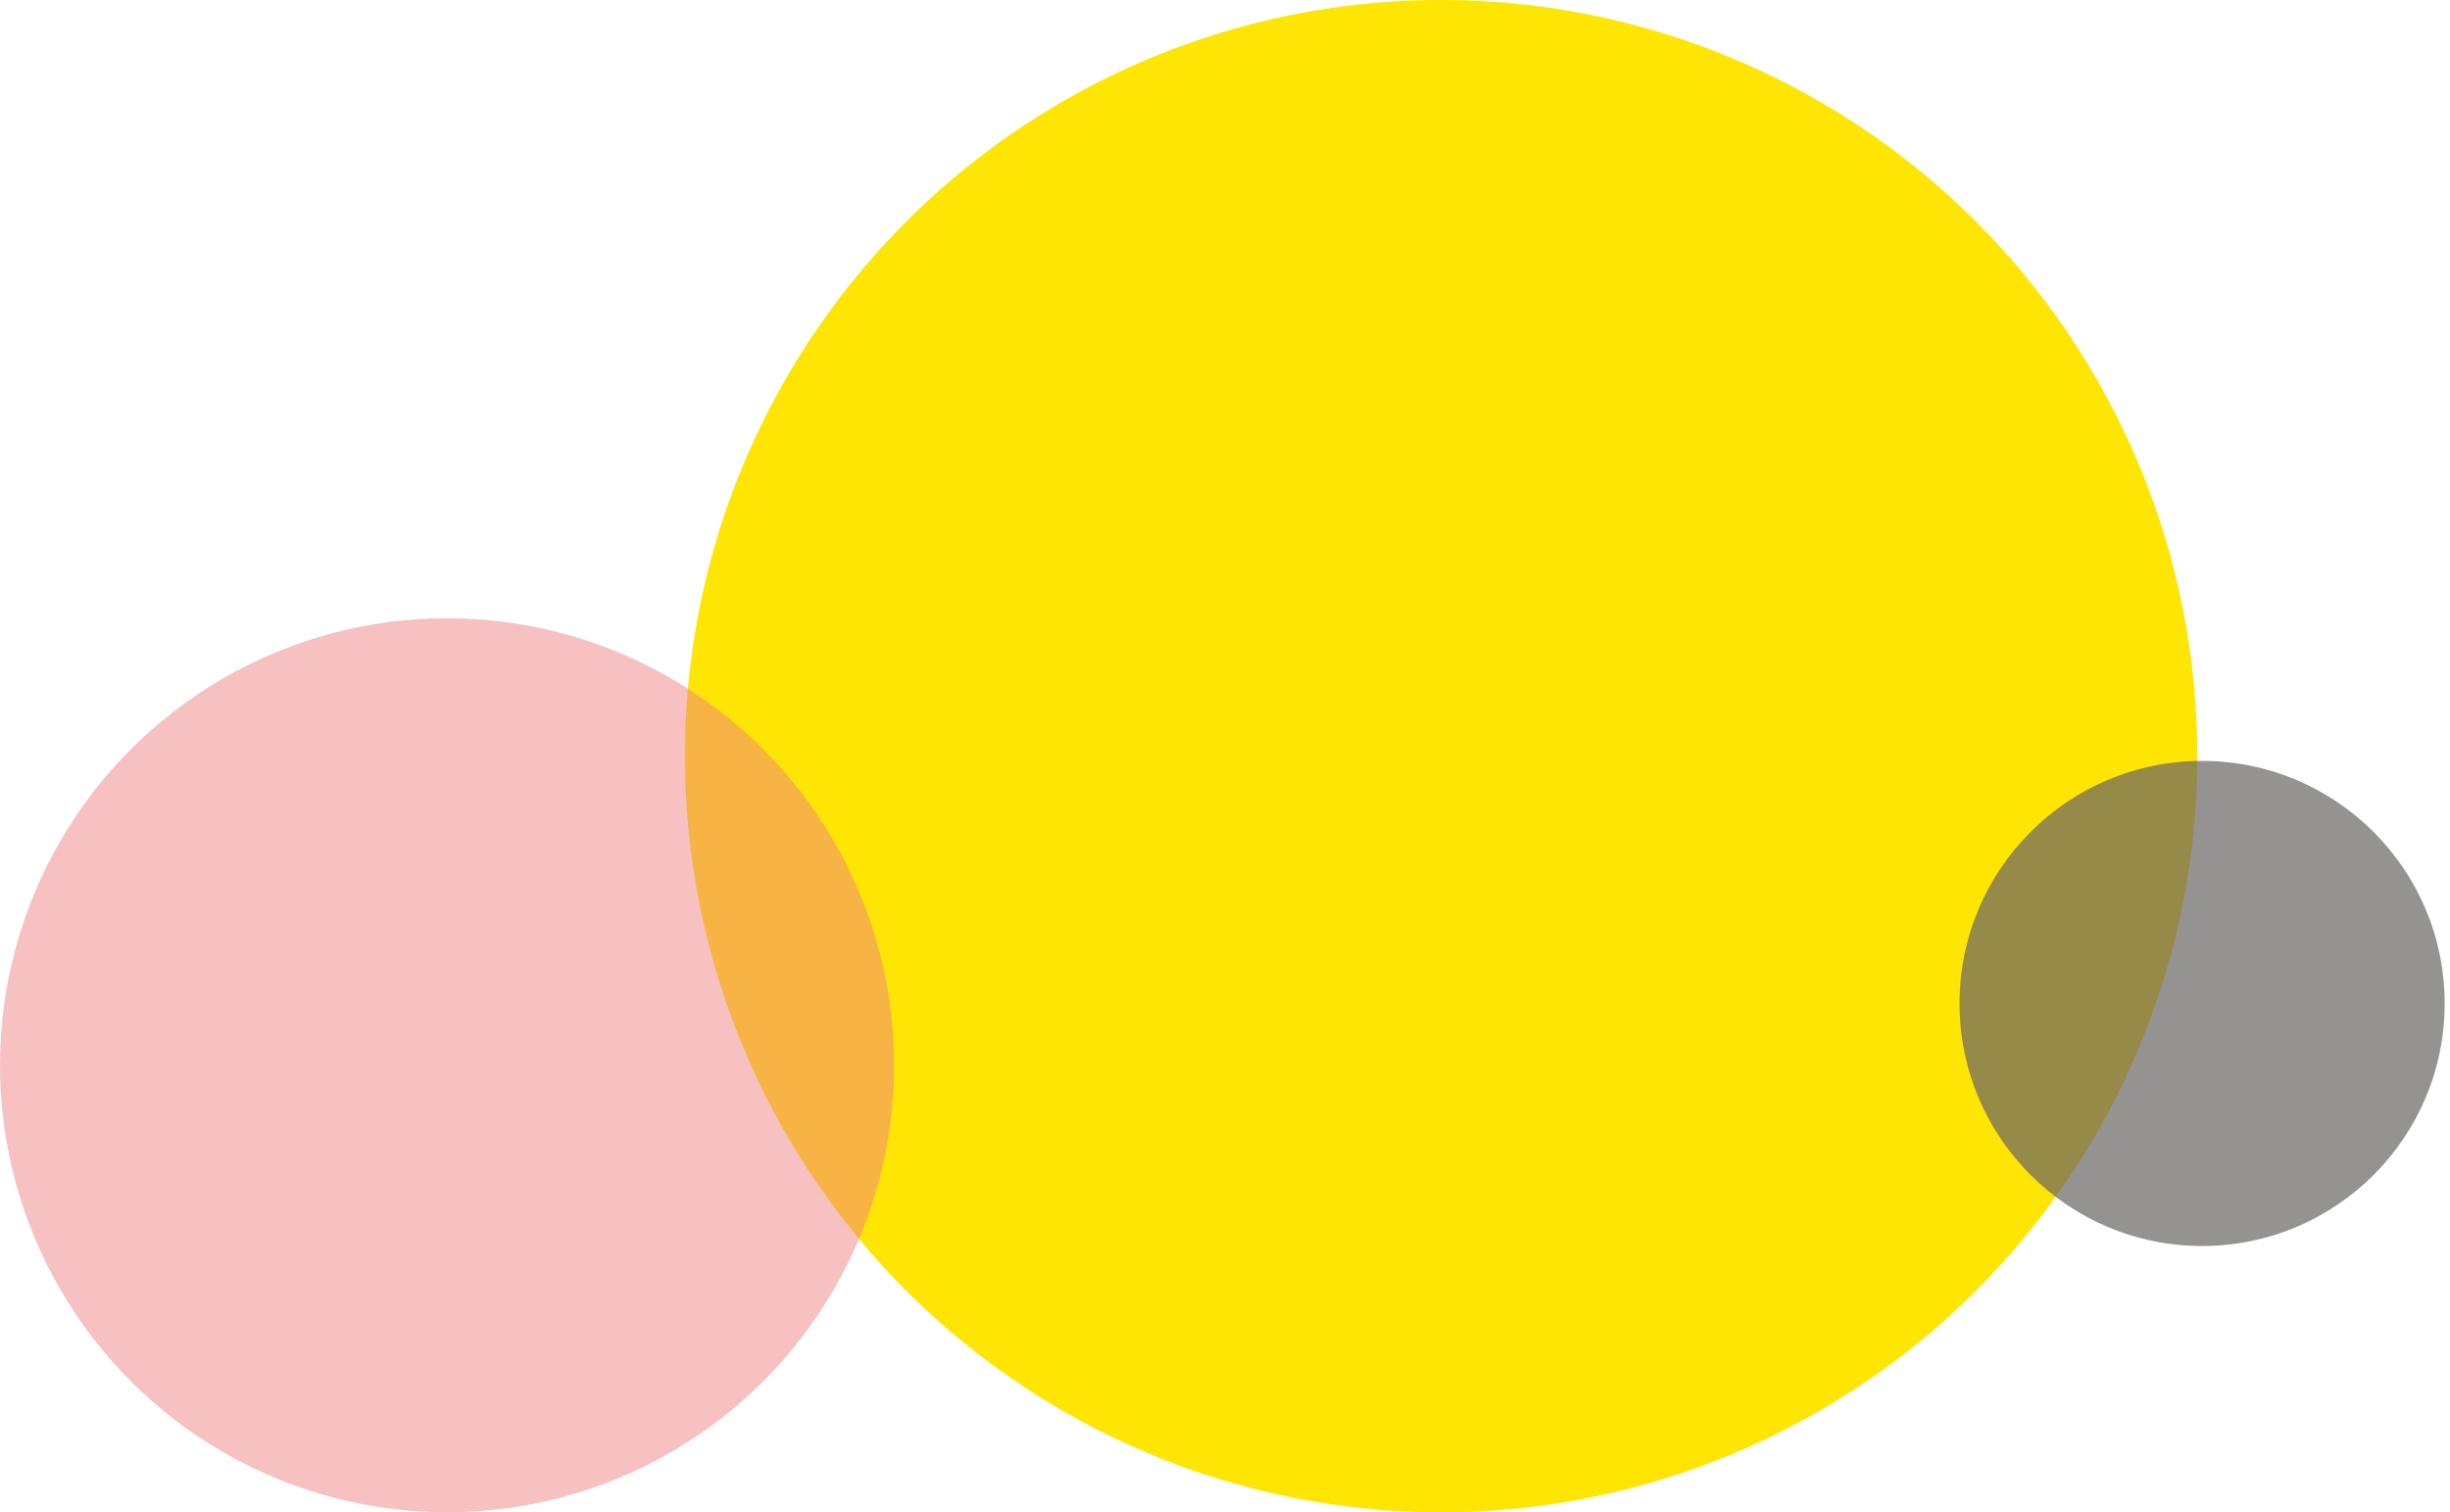
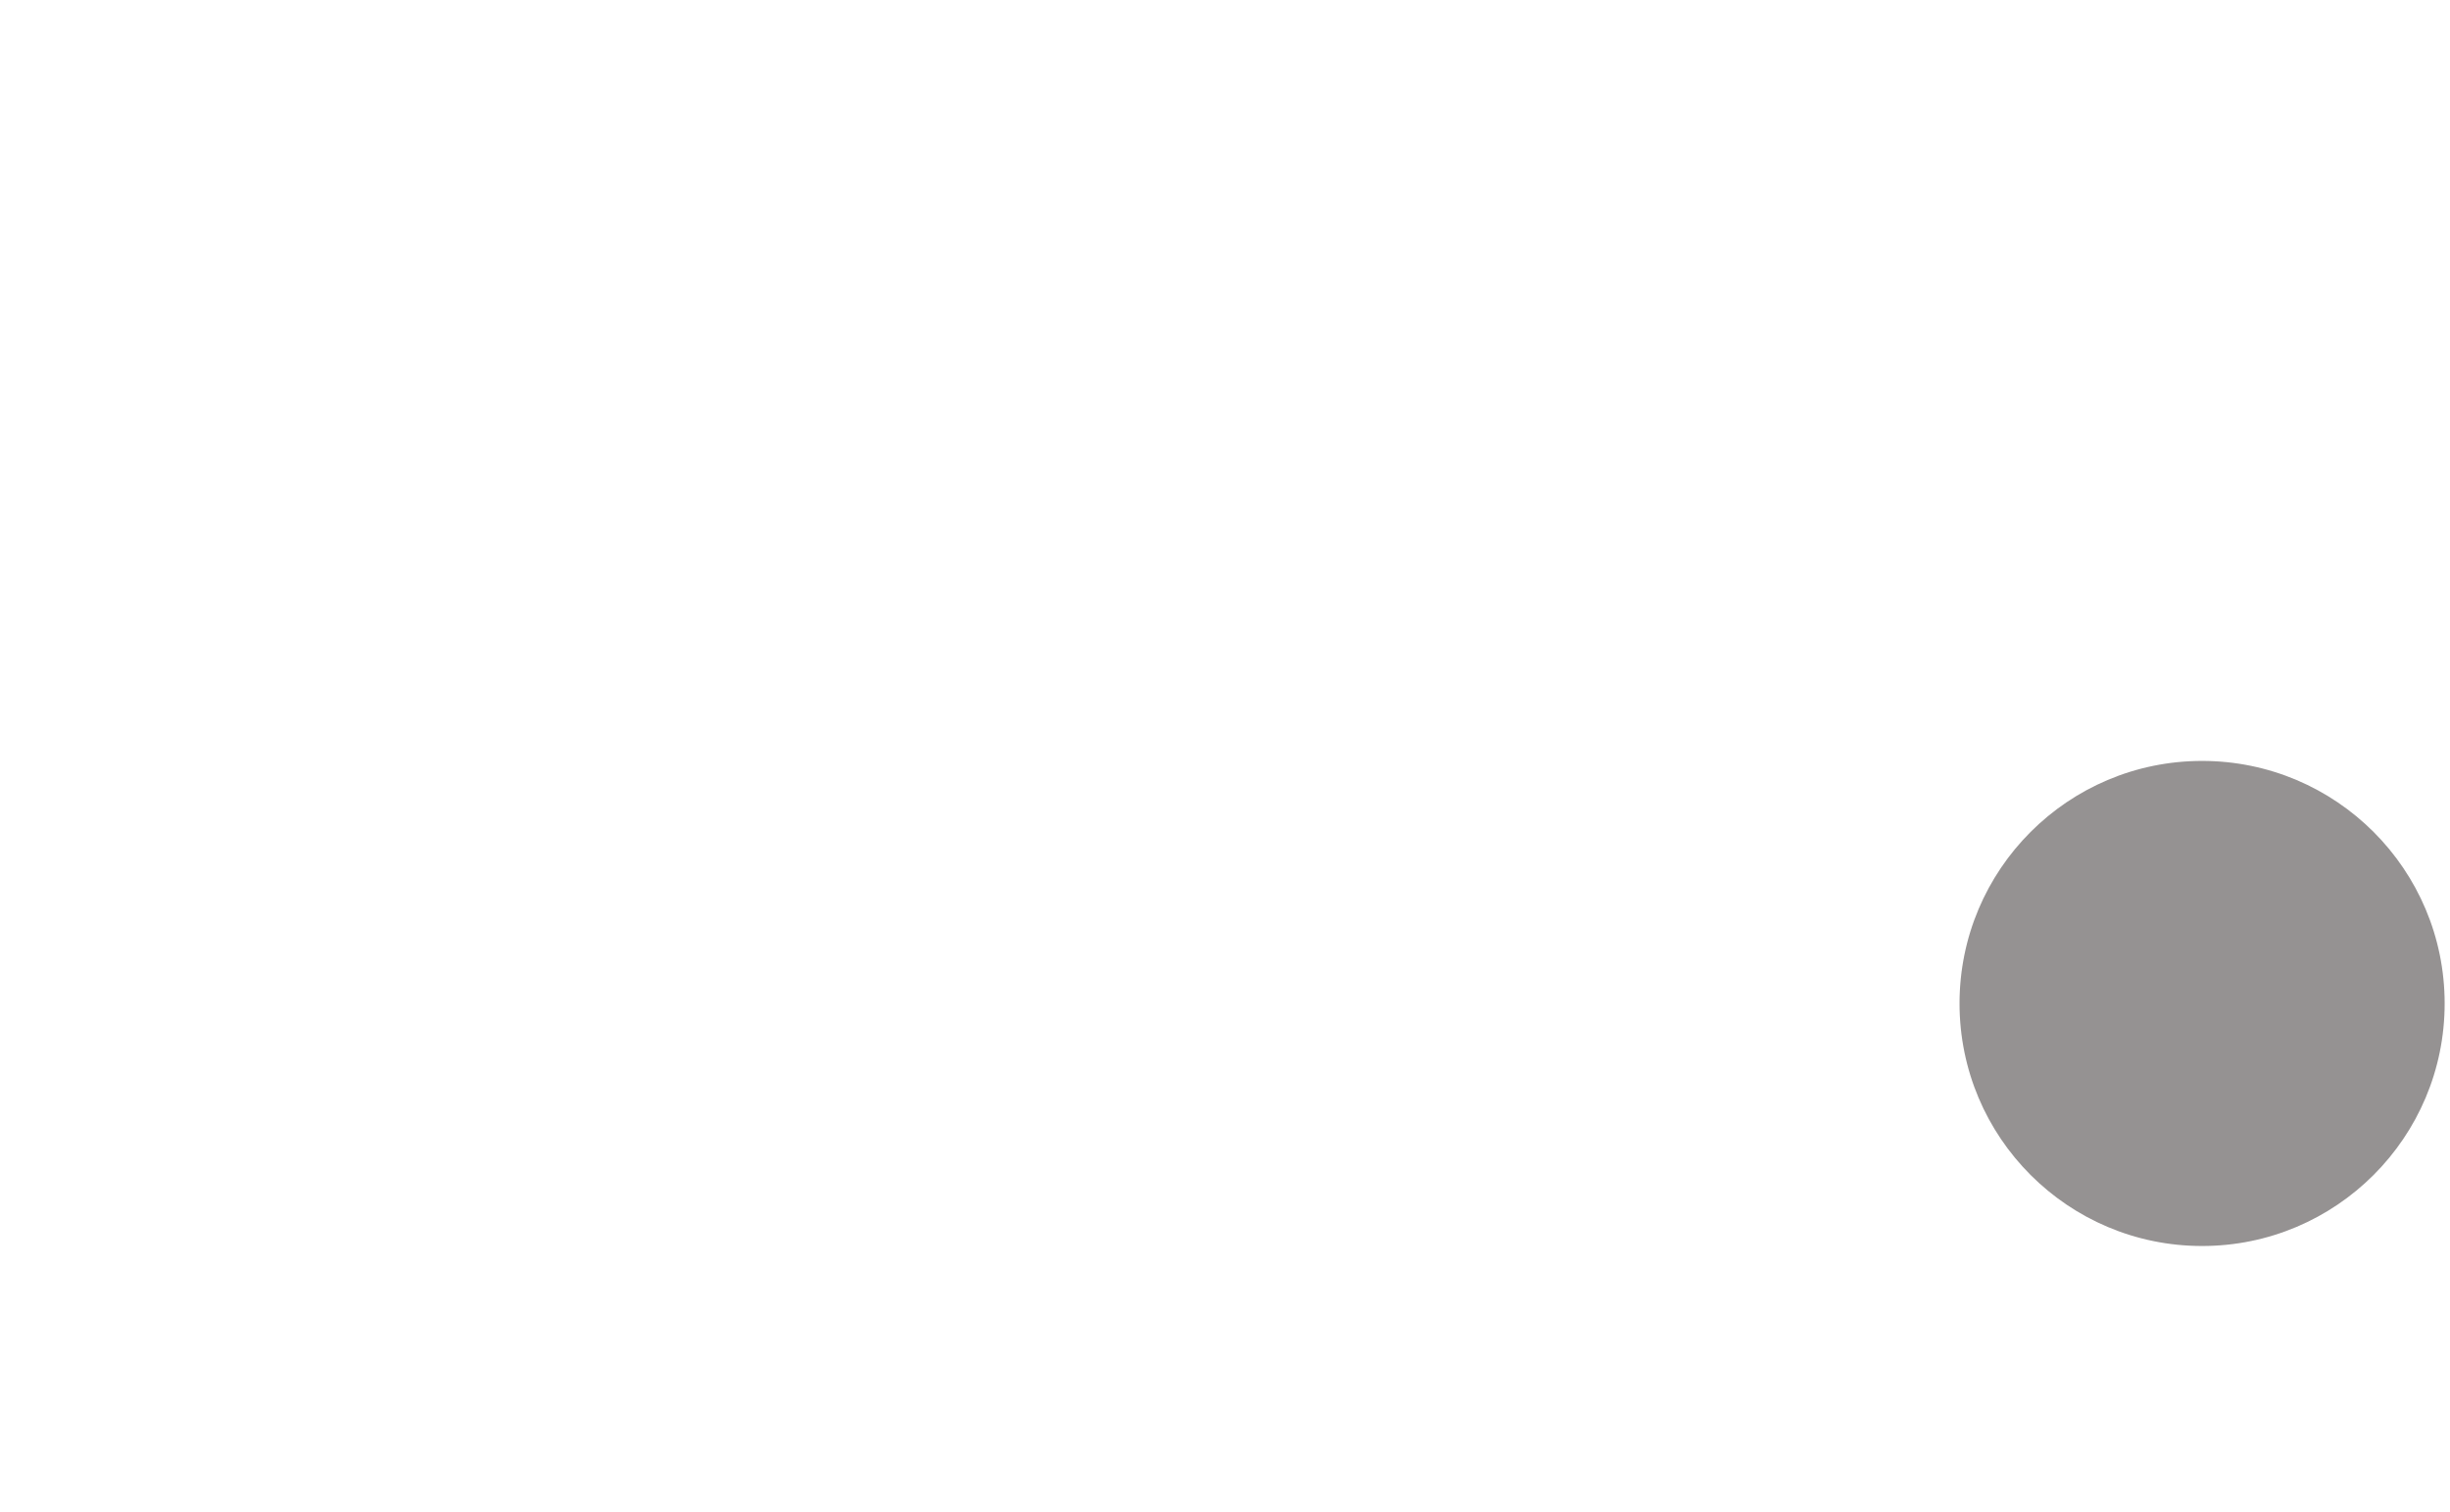
<svg xmlns="http://www.w3.org/2000/svg" width="277" height="171" viewBox="0 0 277 171" fill="none">
-   <circle cx="162.934" cy="85.5" r="85.5" fill="#FEE504" />
-   <circle cx="50.547" cy="120.452" r="50.547" fill="#F18484" fill-opacity="0.5" />
  <circle cx="248.971" cy="113.463" r="27.424" fill="#696565" fill-opacity="0.7" />
</svg>